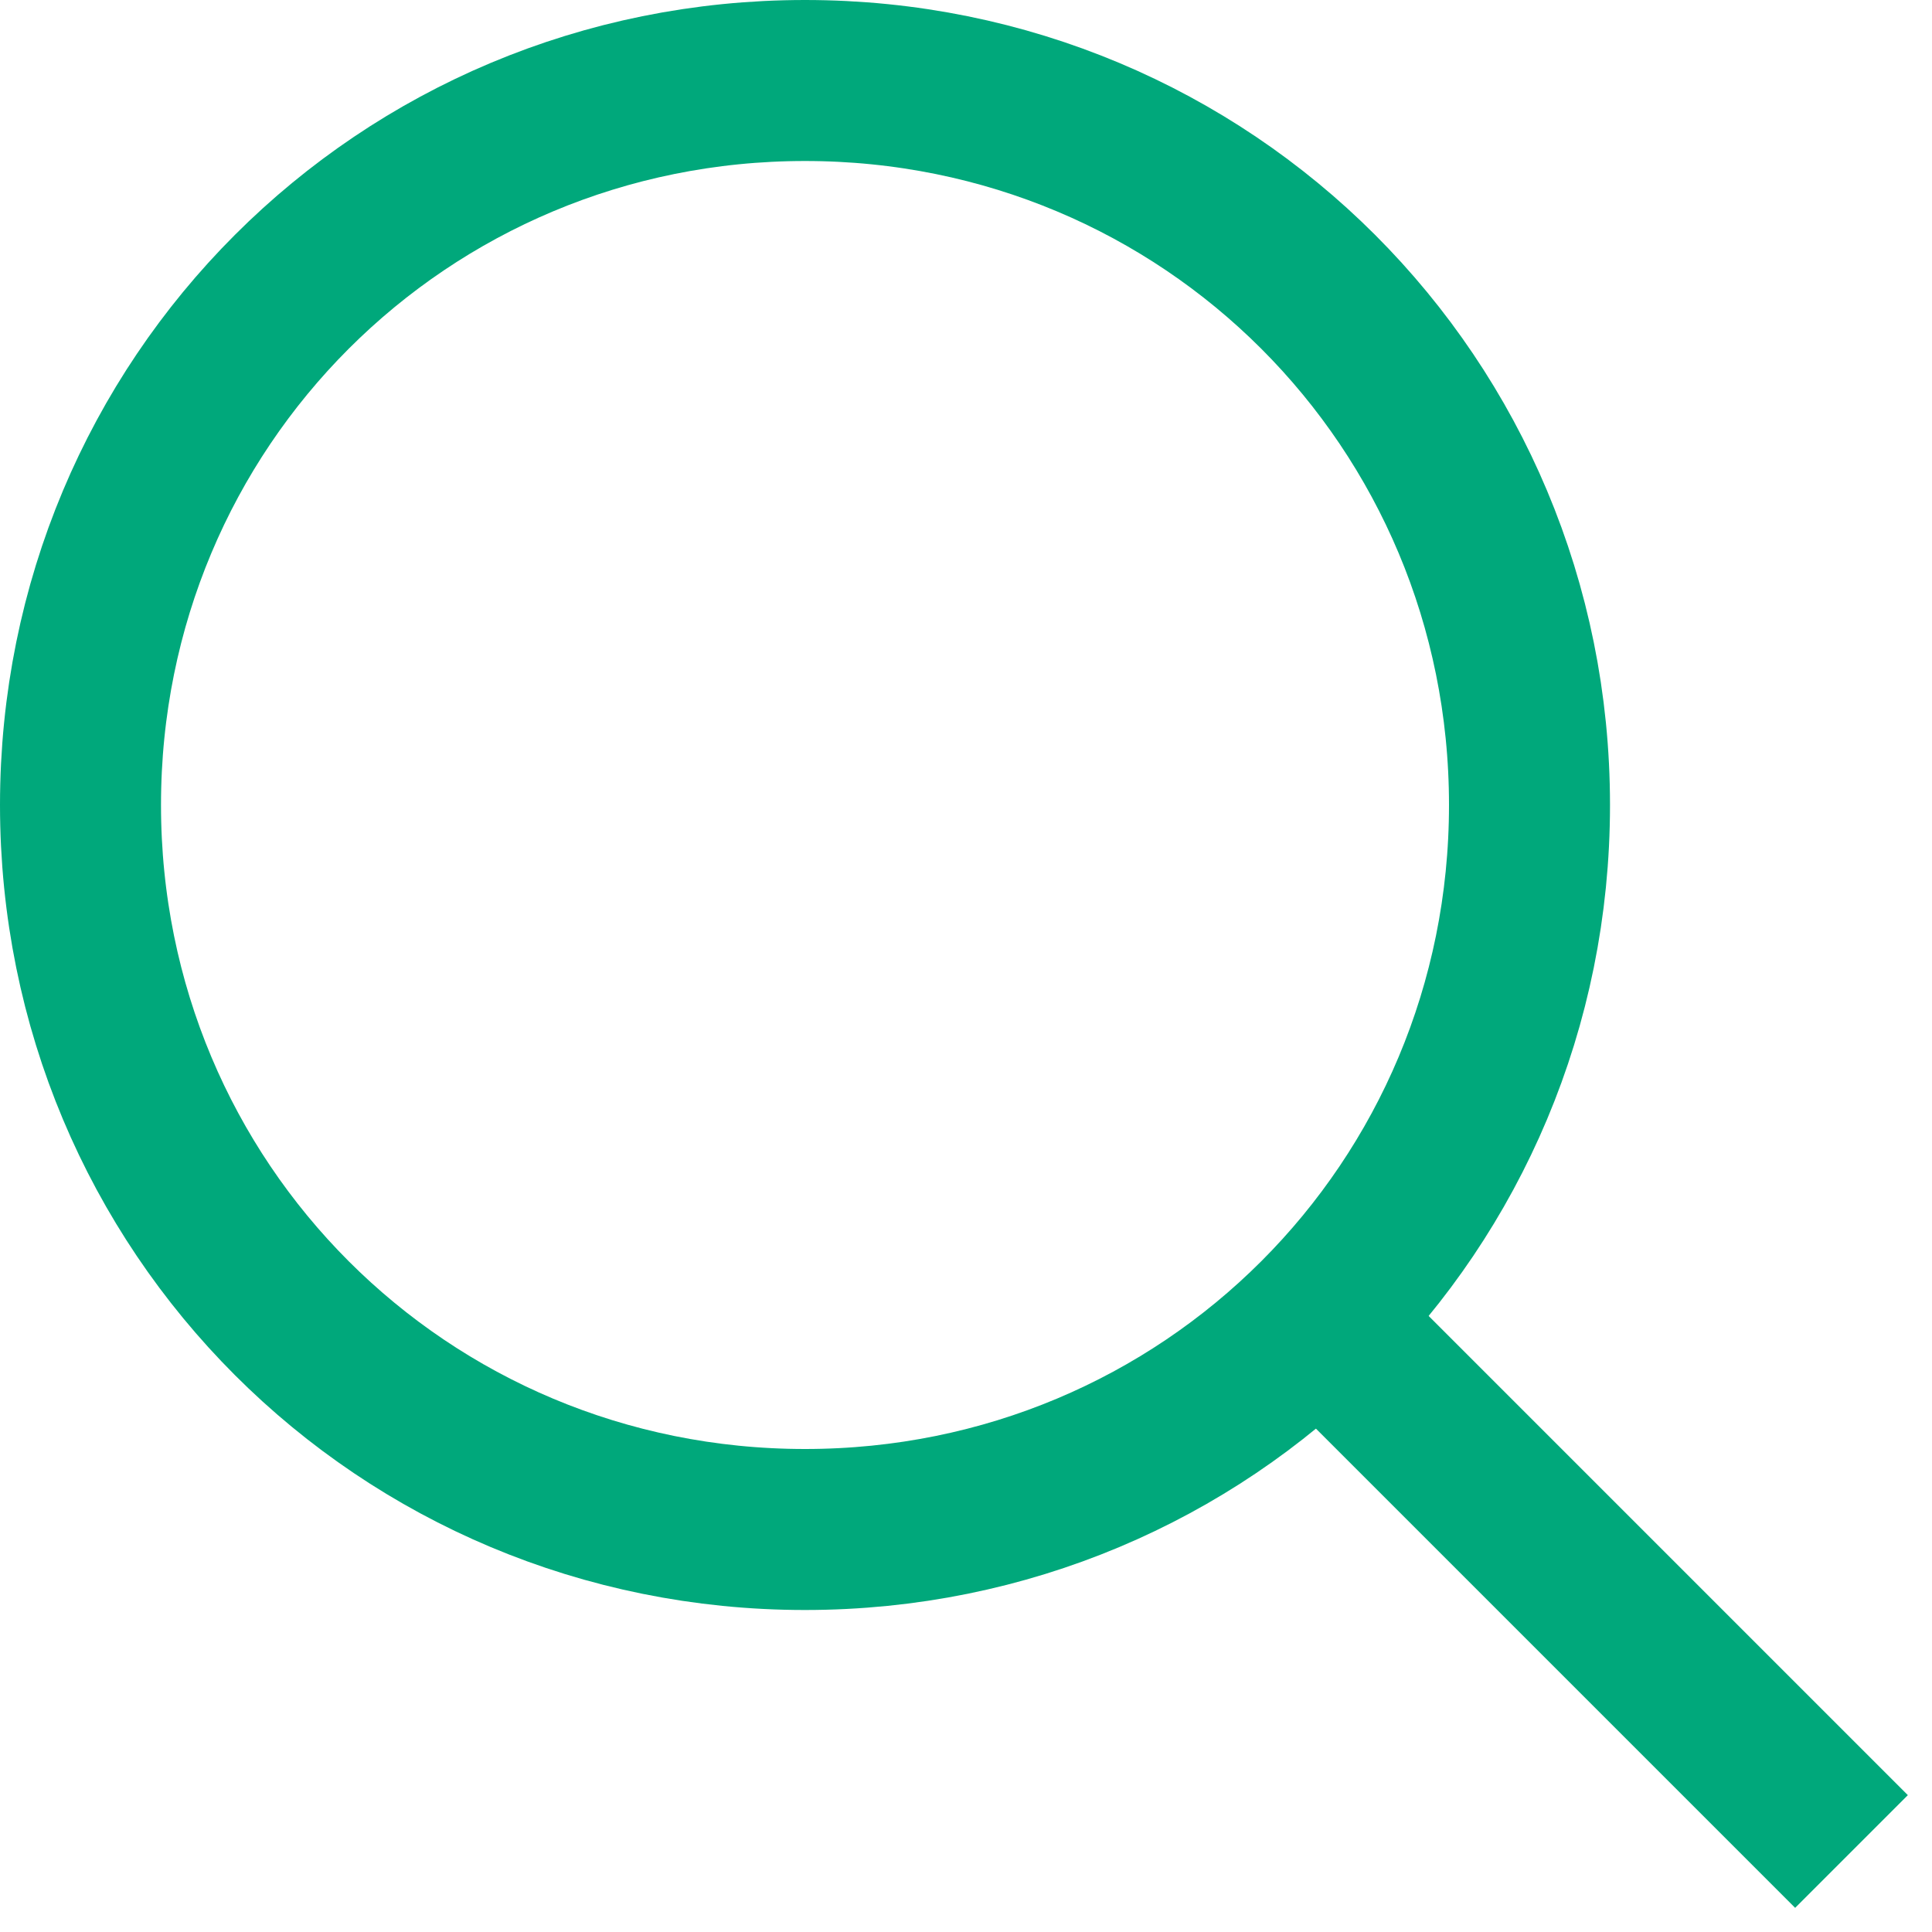
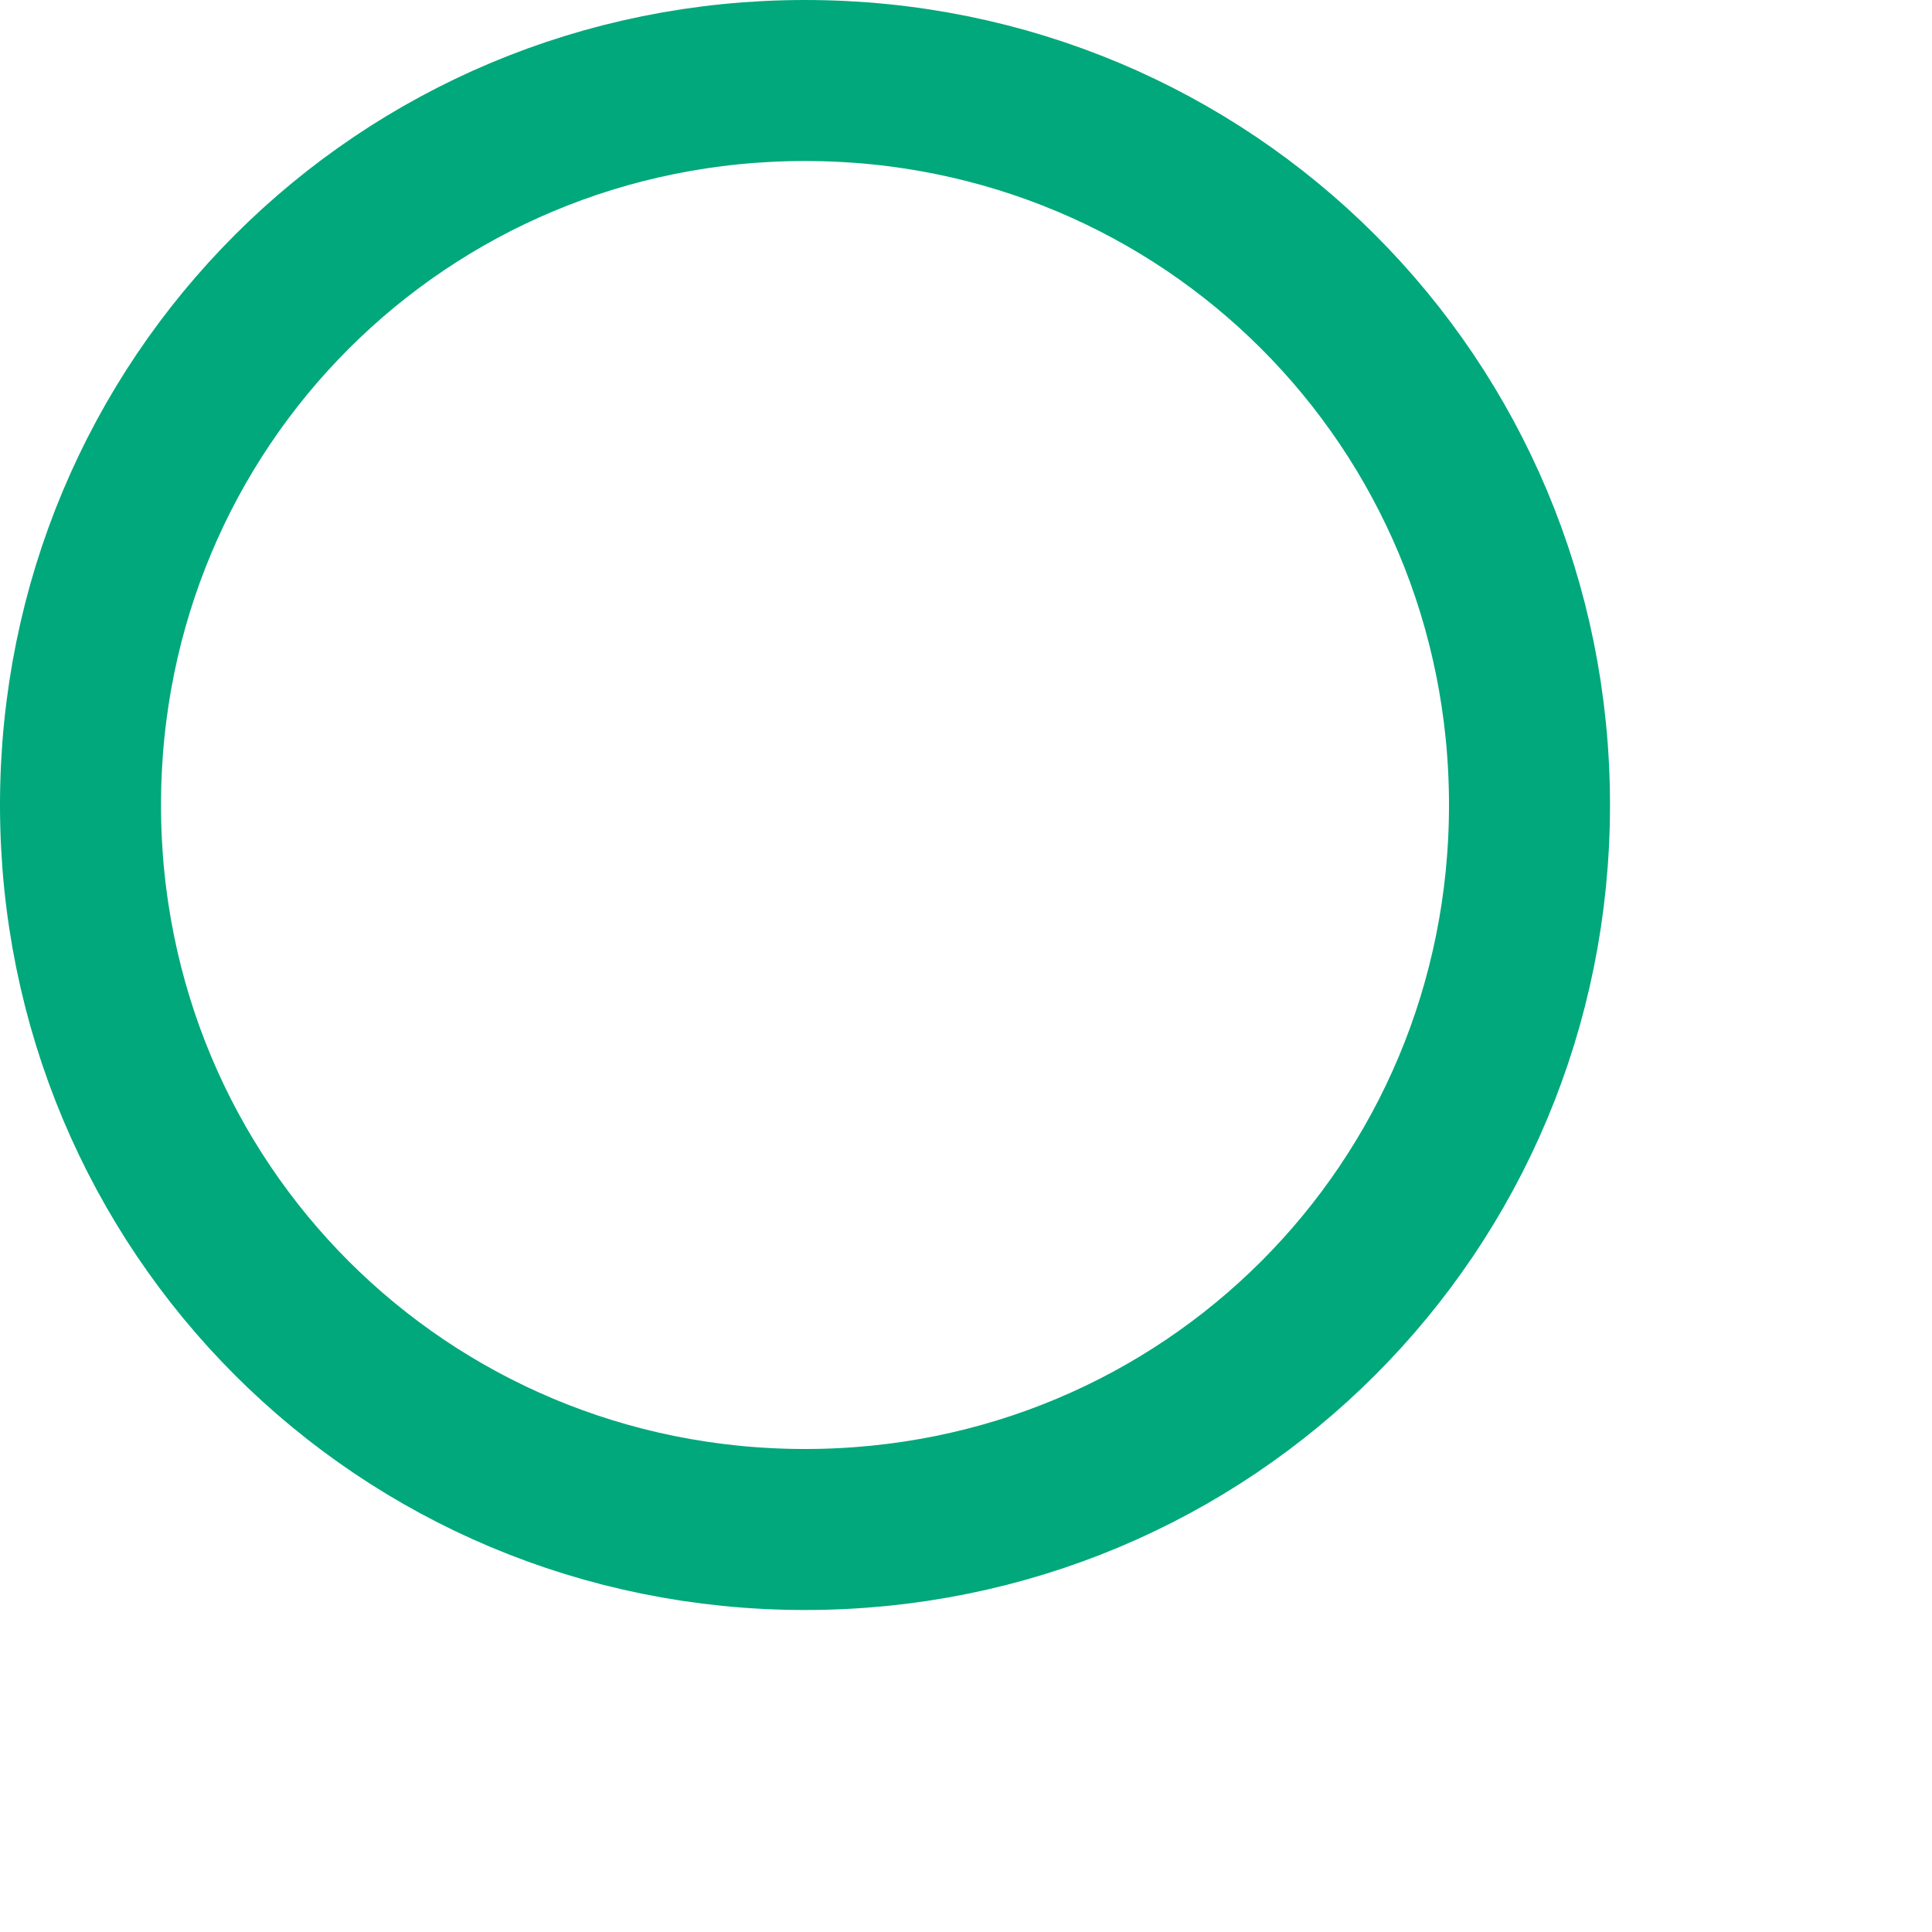
<svg xmlns="http://www.w3.org/2000/svg" version="1.1" id="レイヤー_1" x="0px" y="0px" width="24px" height="24px" viewBox="0 0 24 24" style="enable-background:new 0 0 24 24;" xml:space="preserve">
  <style type="text/css">
	.st0{fill:none;stroke:#00a87b;stroke-width:2;}
	.st1{fill:#00a87b;}
</style>
  <path class="st0" d="M10,1c5,0,9,4,9,9s-4,9-9,9s-9-4-9-9S5,1,10,1z" />
-   <path class="st1" d="M16.3,17.7l1.4-1.4l6,6l-1.4,1.4L16.3,17.7z" />
</svg>